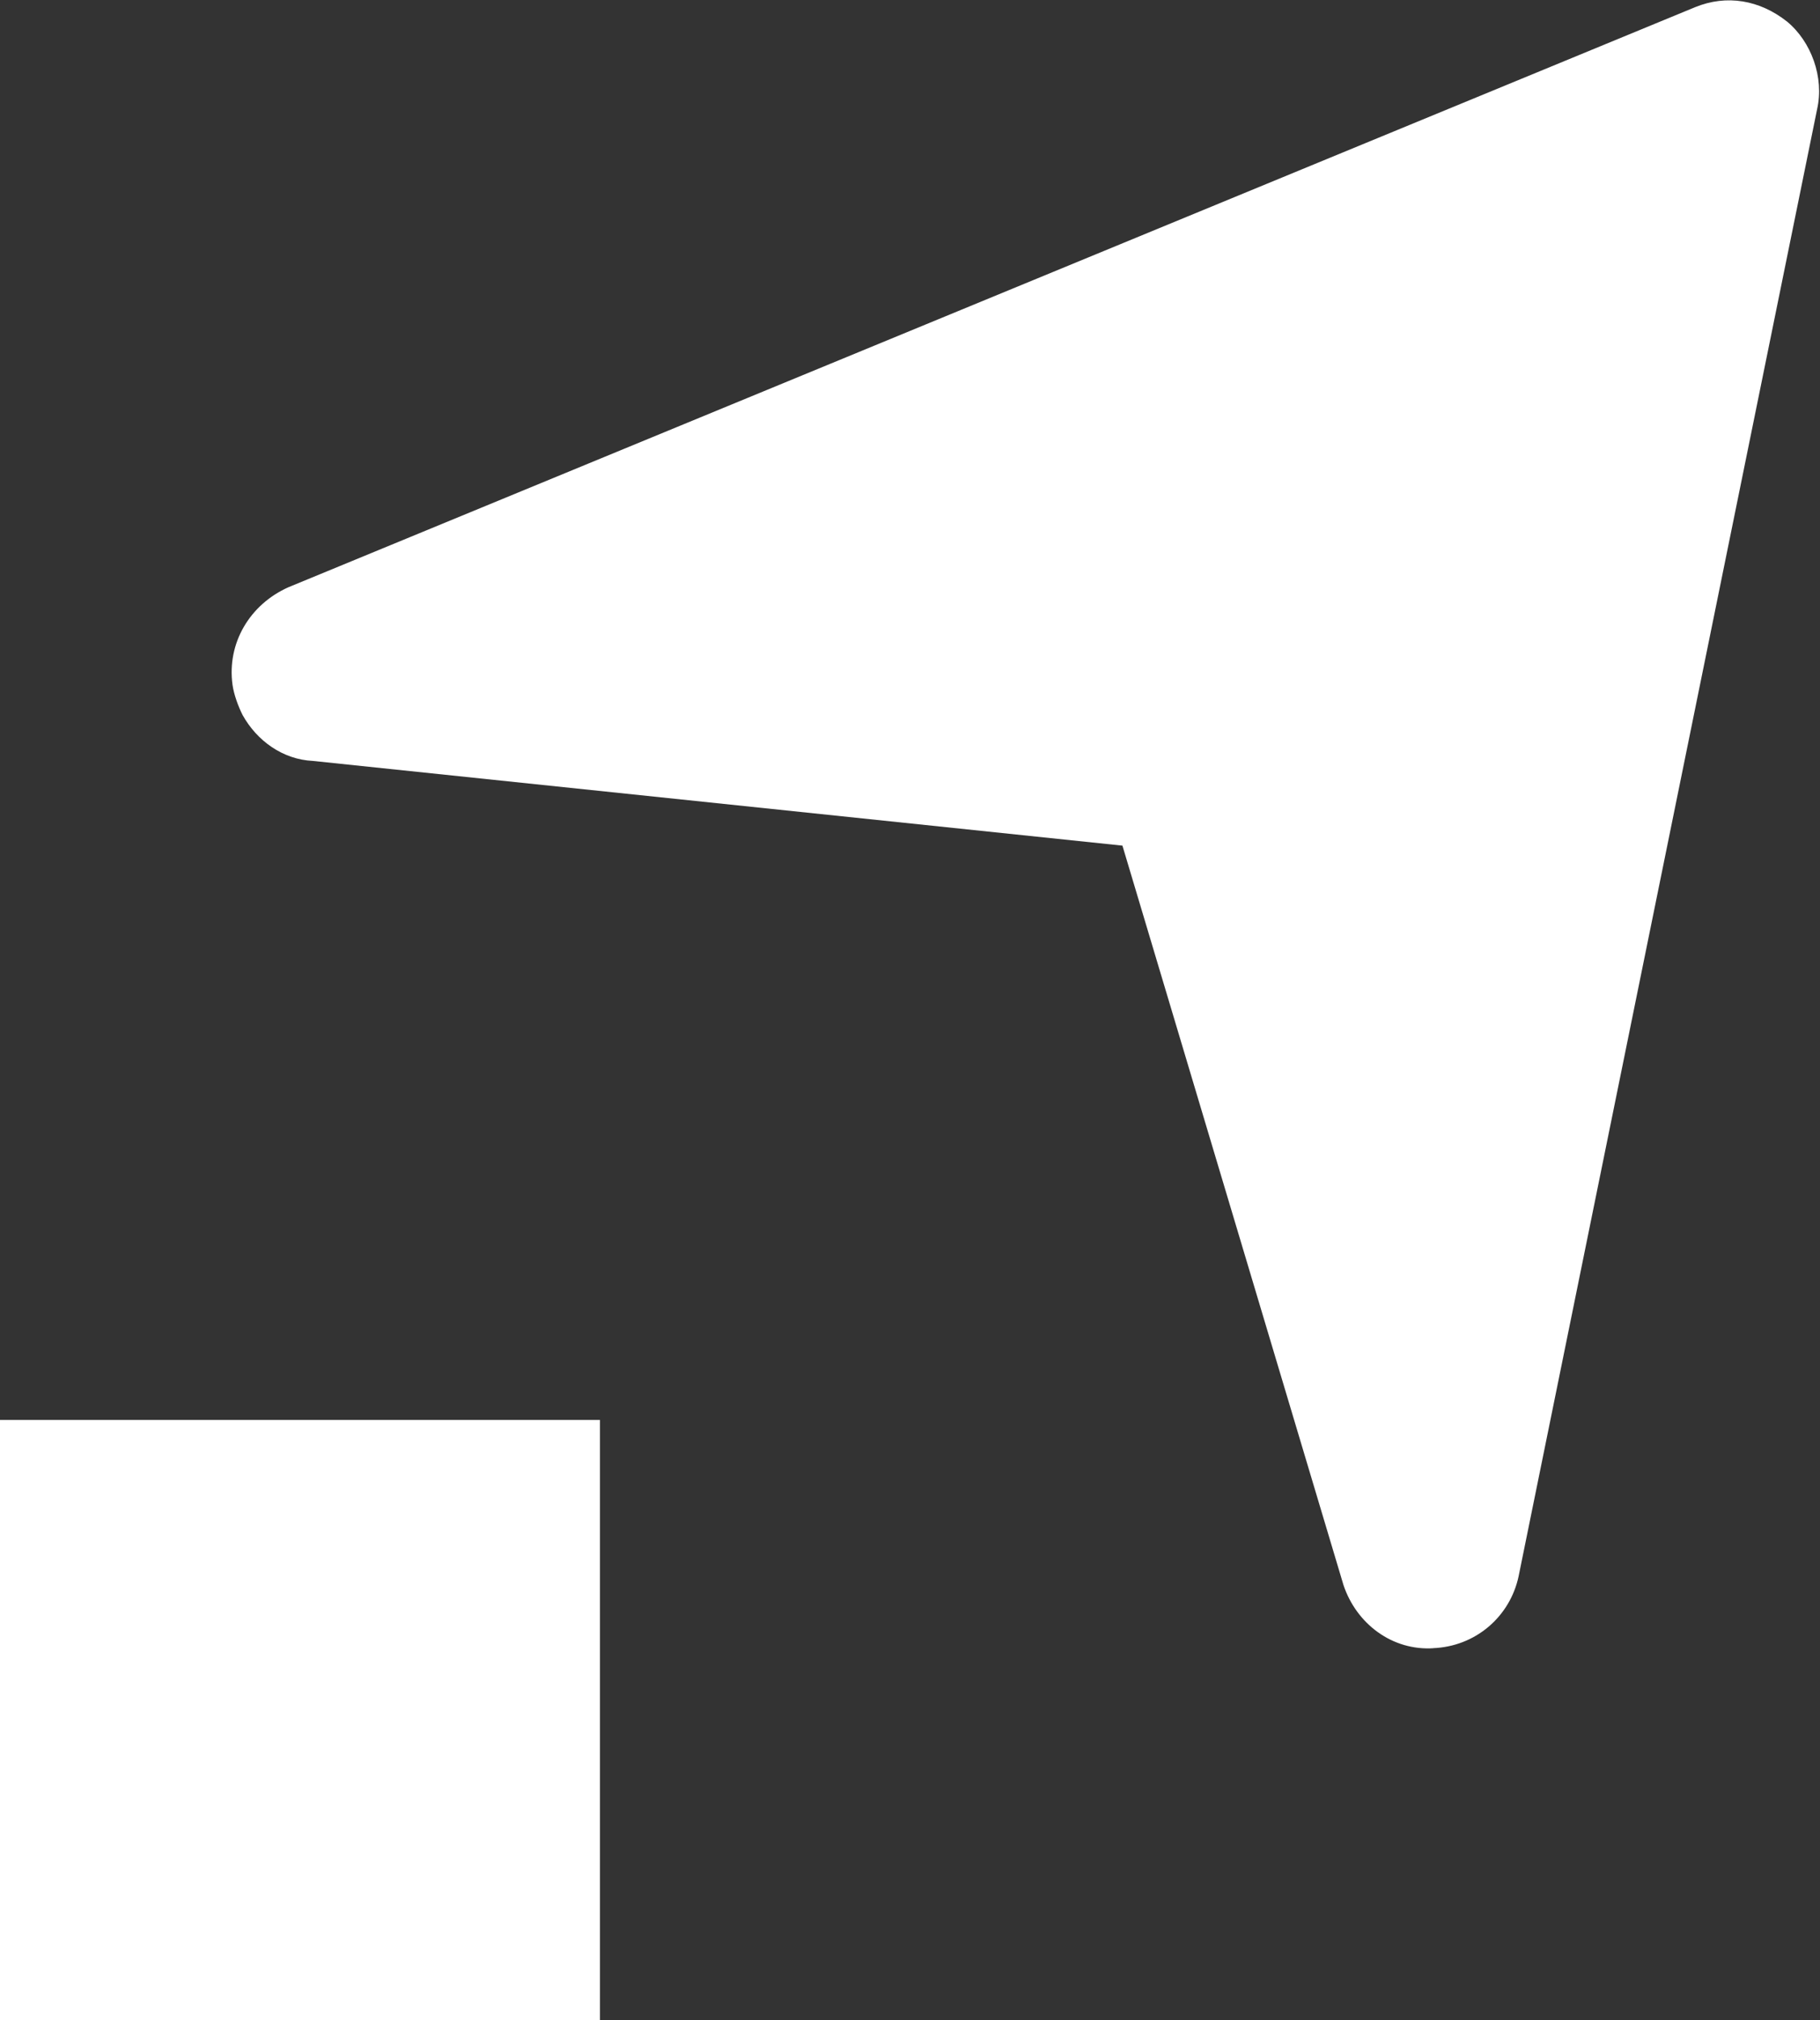
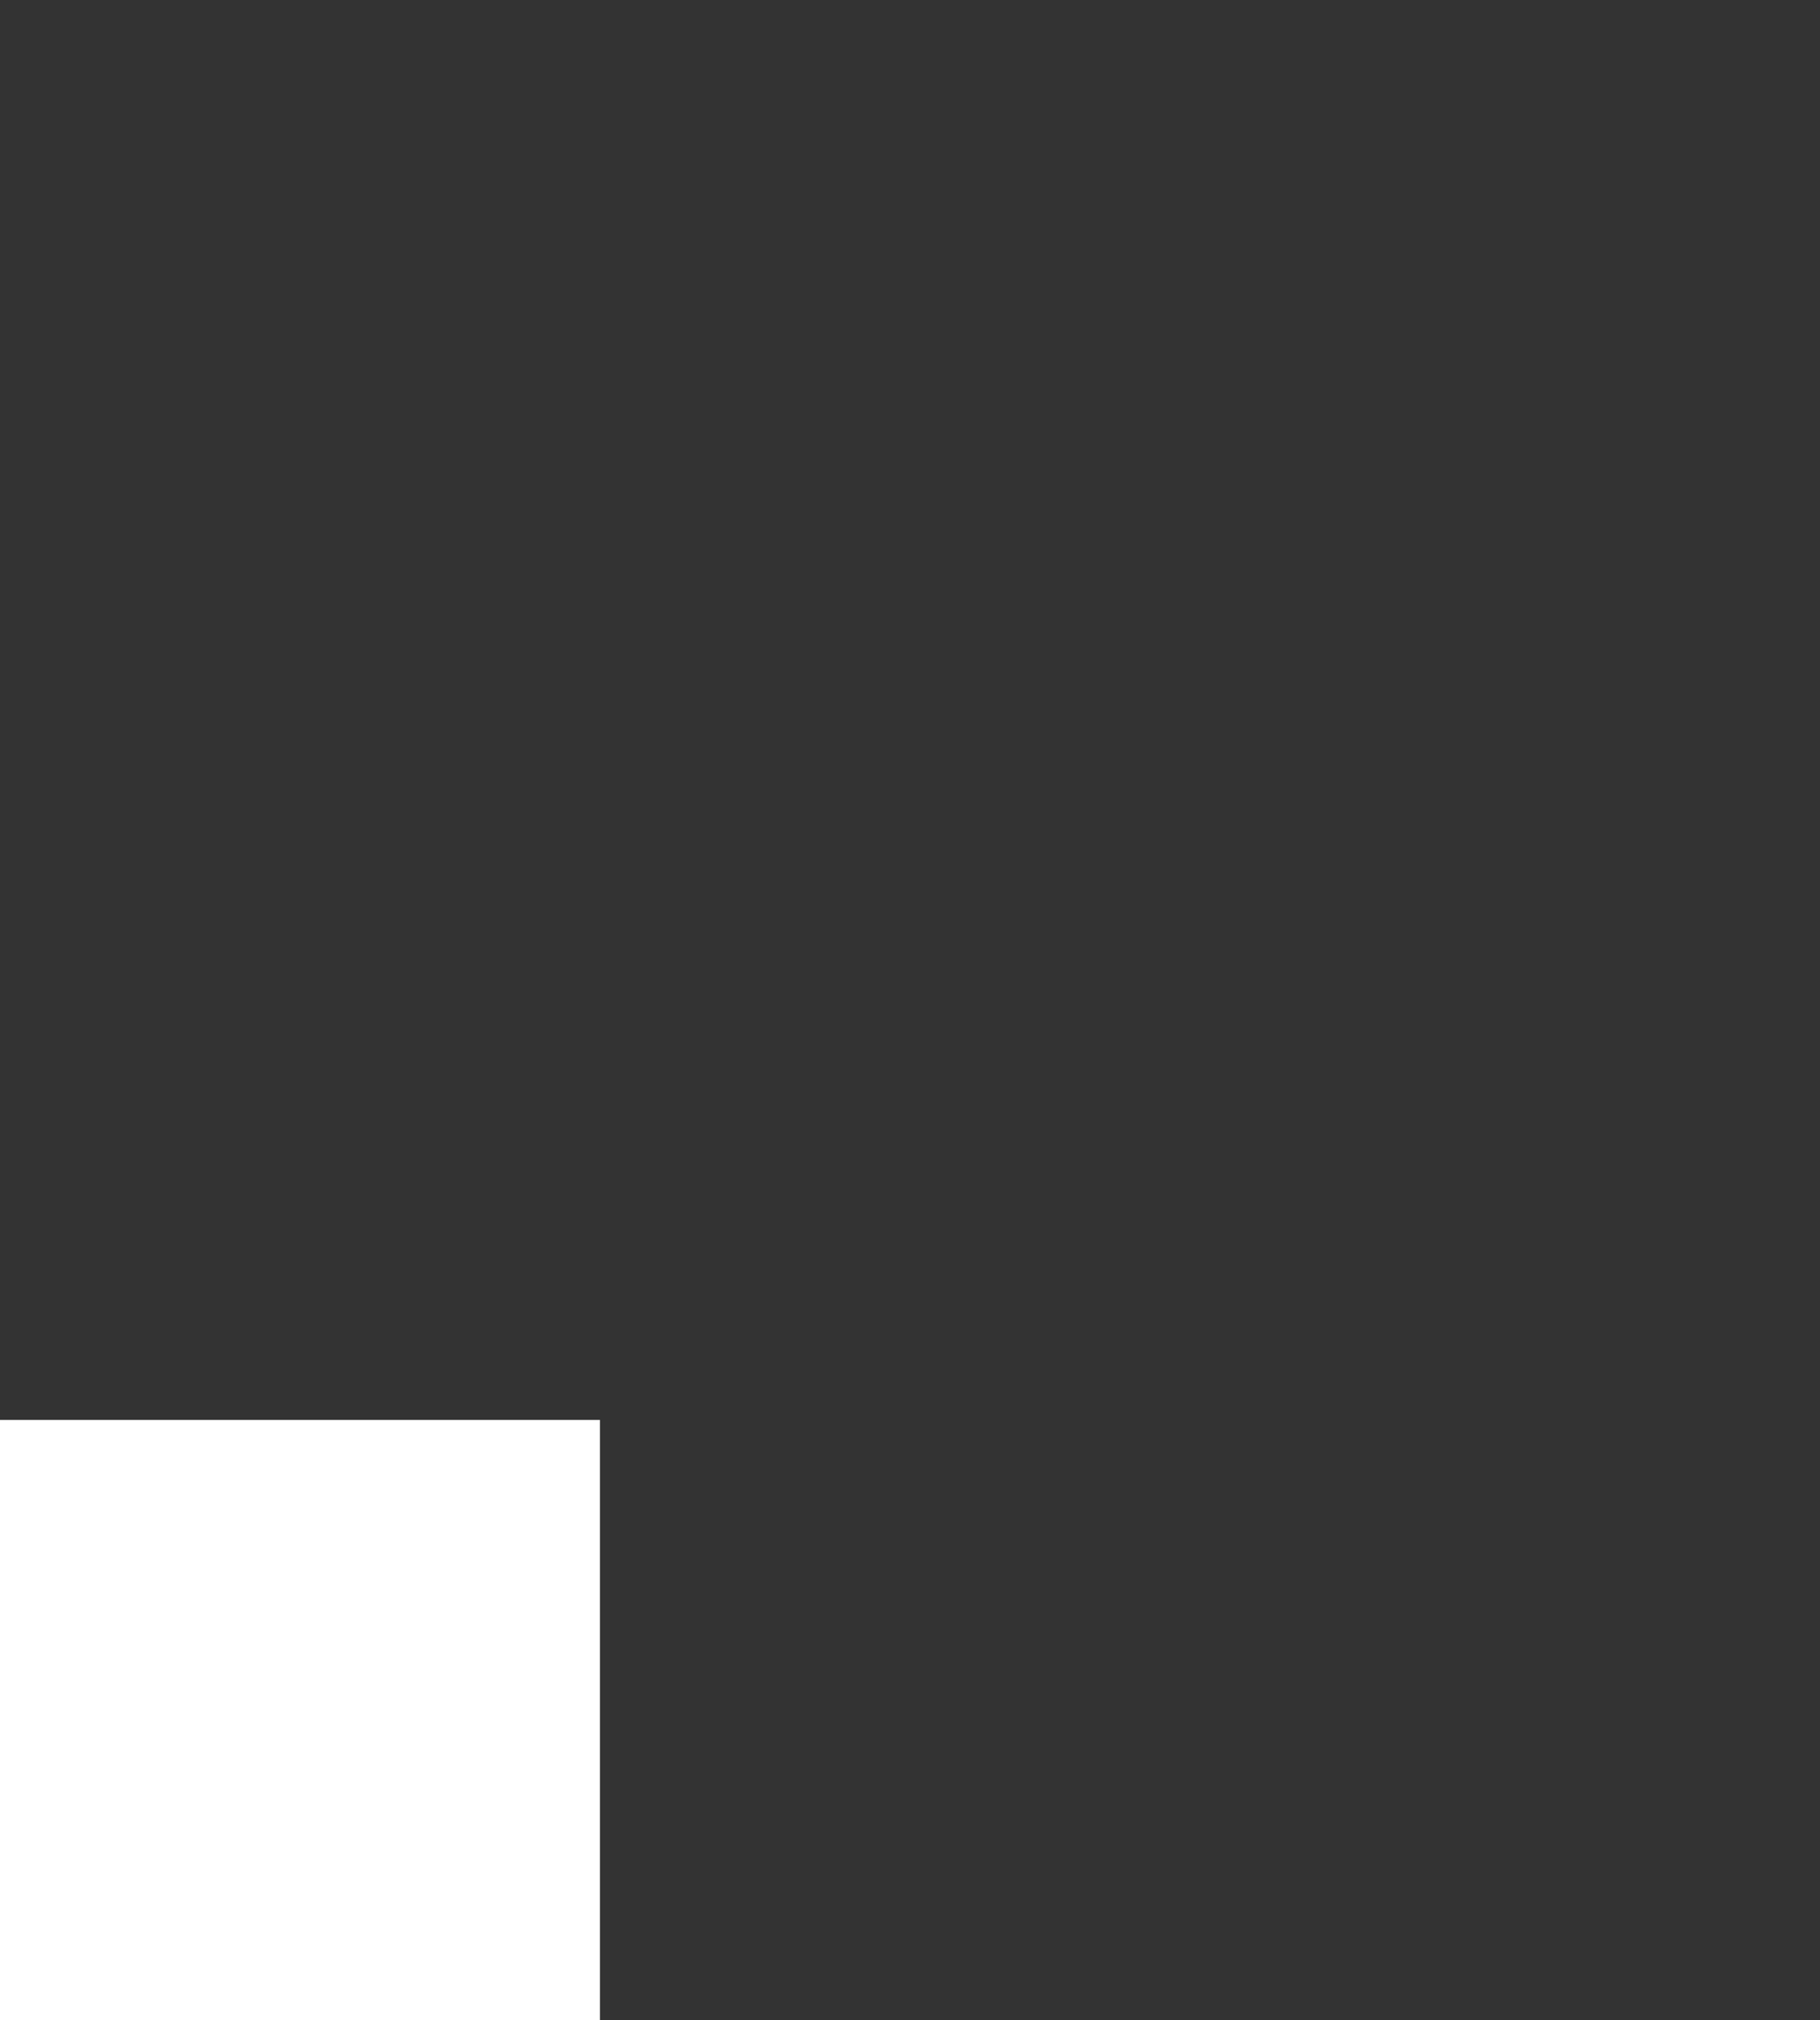
<svg xmlns="http://www.w3.org/2000/svg" id="Layer_1" viewBox="0 0 12.68 14.07">
  <rect x="0" y="0" width="12.68" height="14.07" fill="#333333" stroke="none" />
  <defs>
    <style>.cls-1{fill:#fff;}</style>
  </defs>
-   <path class="cls-1" d="m9.99,11.48c-.29.02-.54-.17-.63-.44l-1.54-5.15-5.64-.59c-.21-.01-.39-.14-.49-.32-.03-.06-.06-.14-.07-.21-.04-.29.12-.56.39-.68L11.81.05c.22-.09.45-.05.64.1.17.14.26.39.21.61l-2.08,10.22c-.06.28-.3.49-.6.5Z" />
  <rect class="cls-1" x="0" y="9.89" width="4.18" height="4.18" />
</svg>